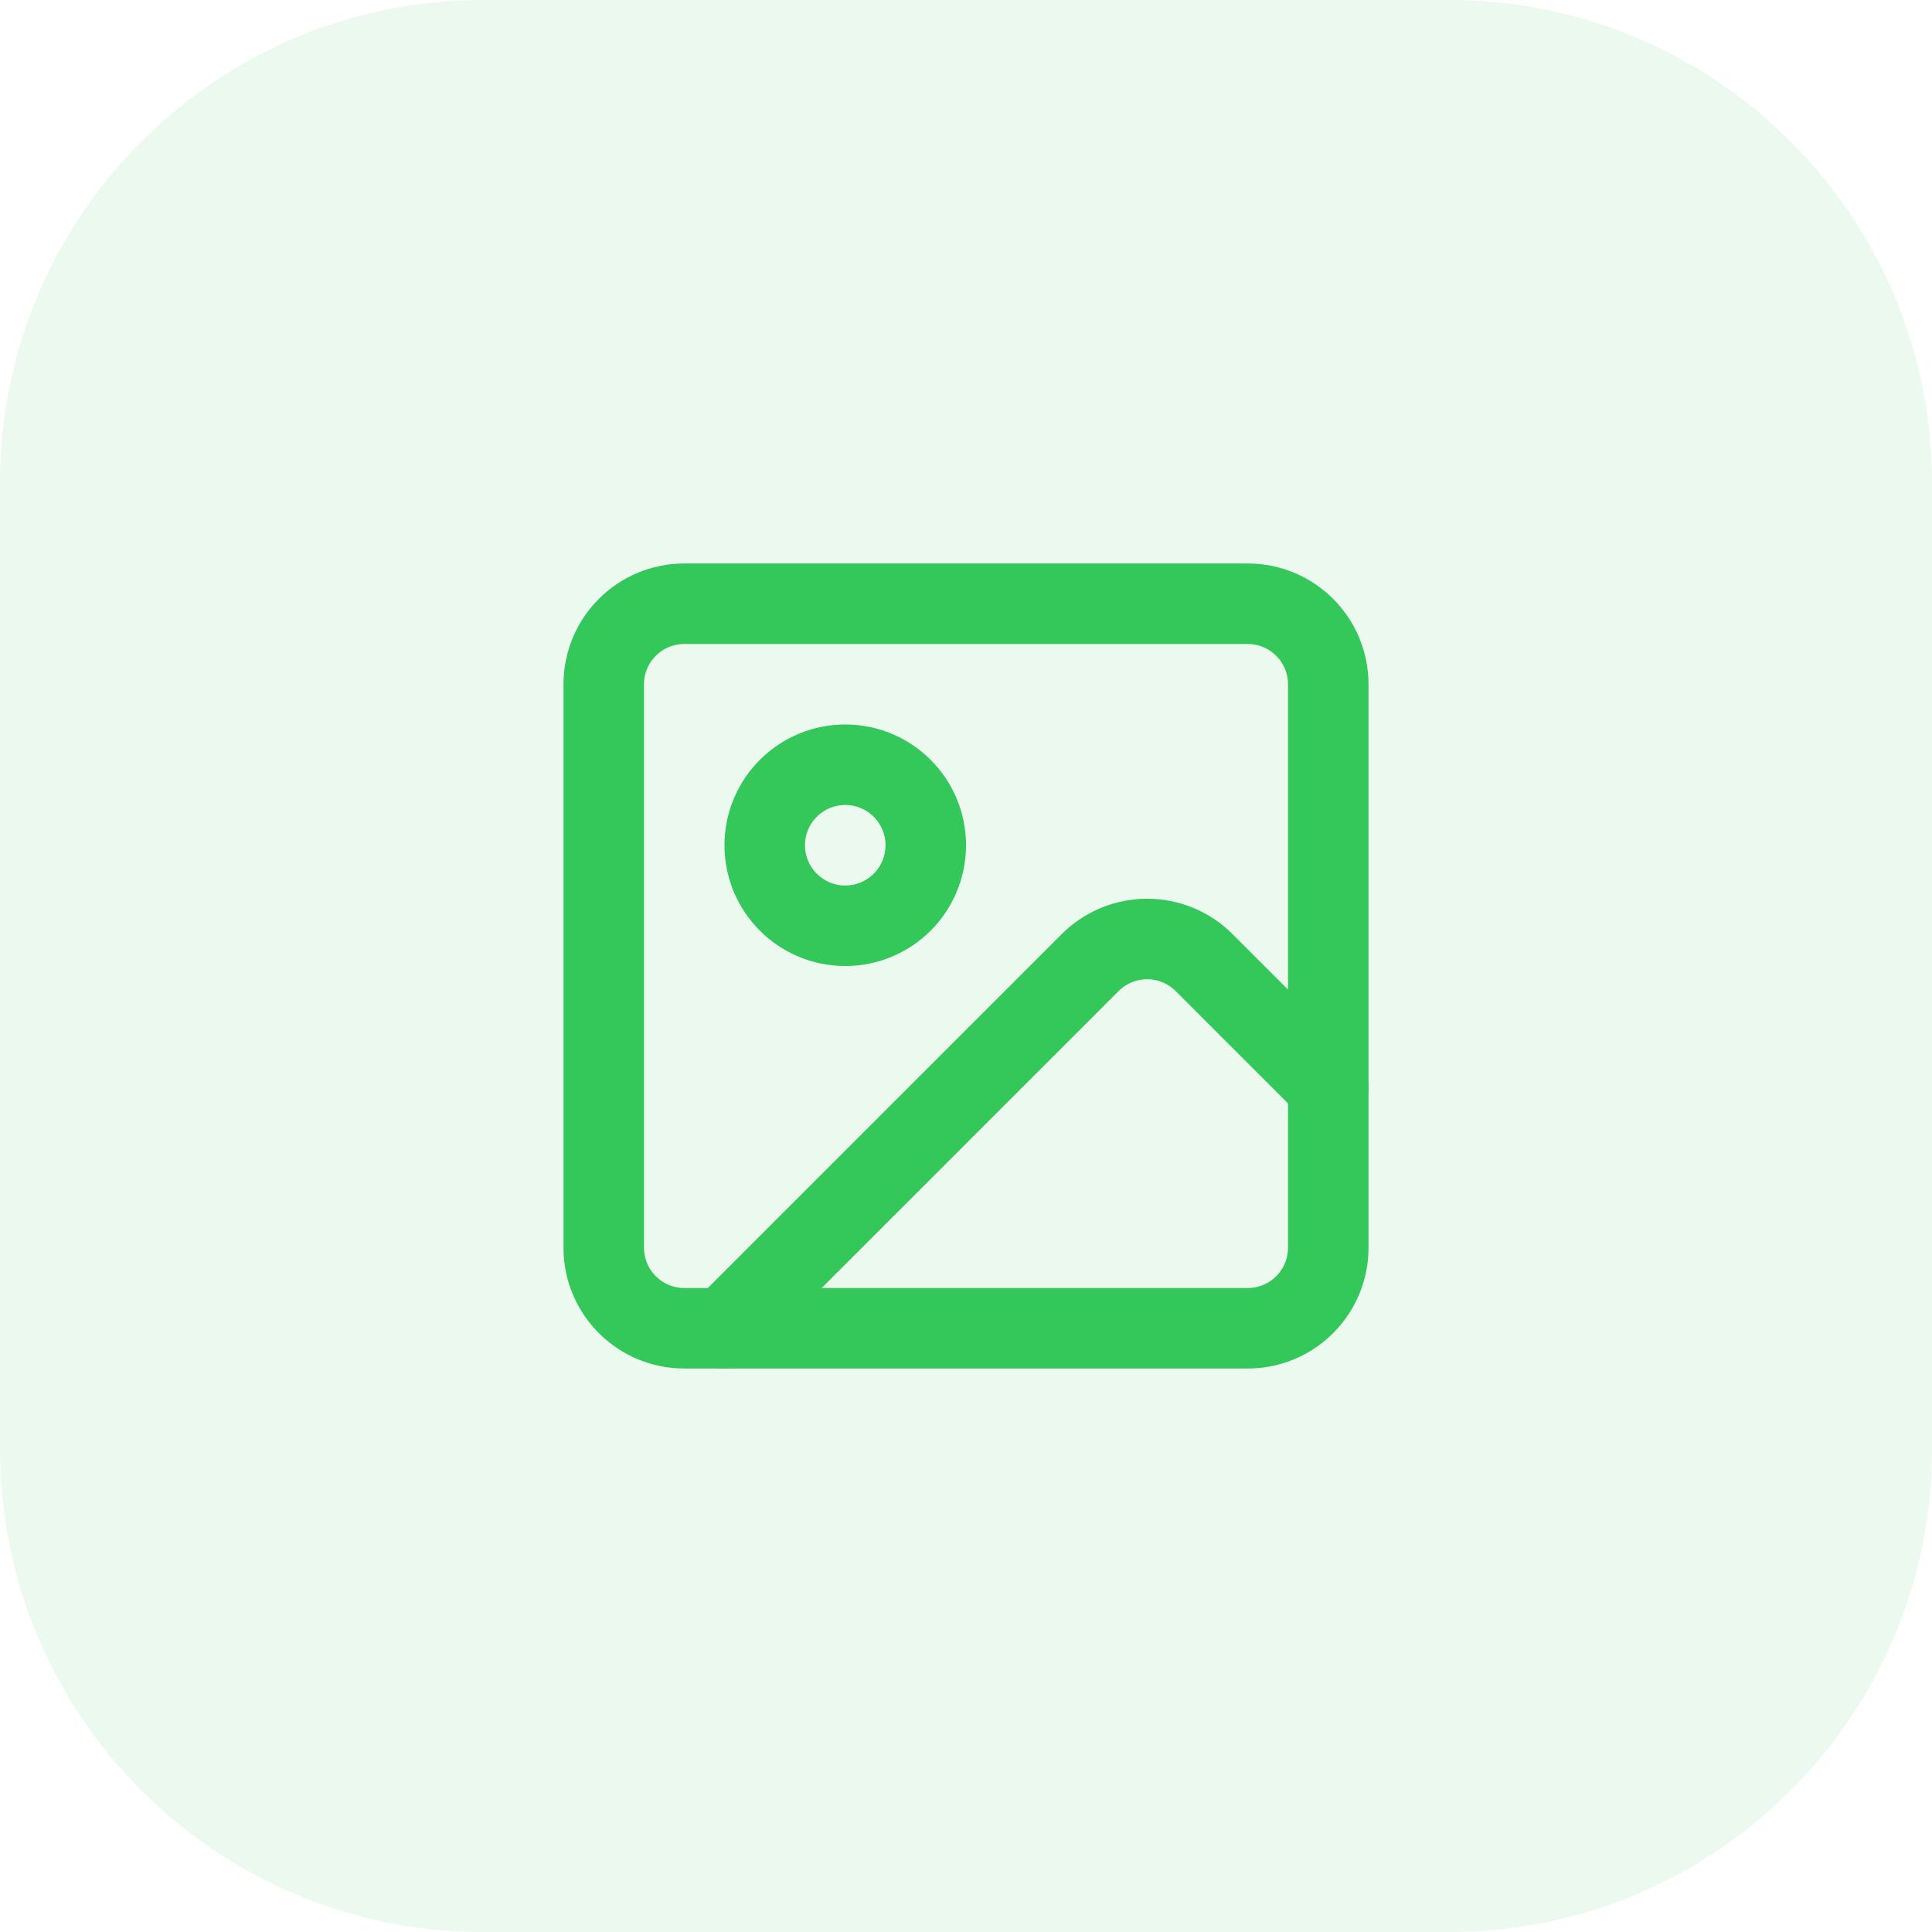
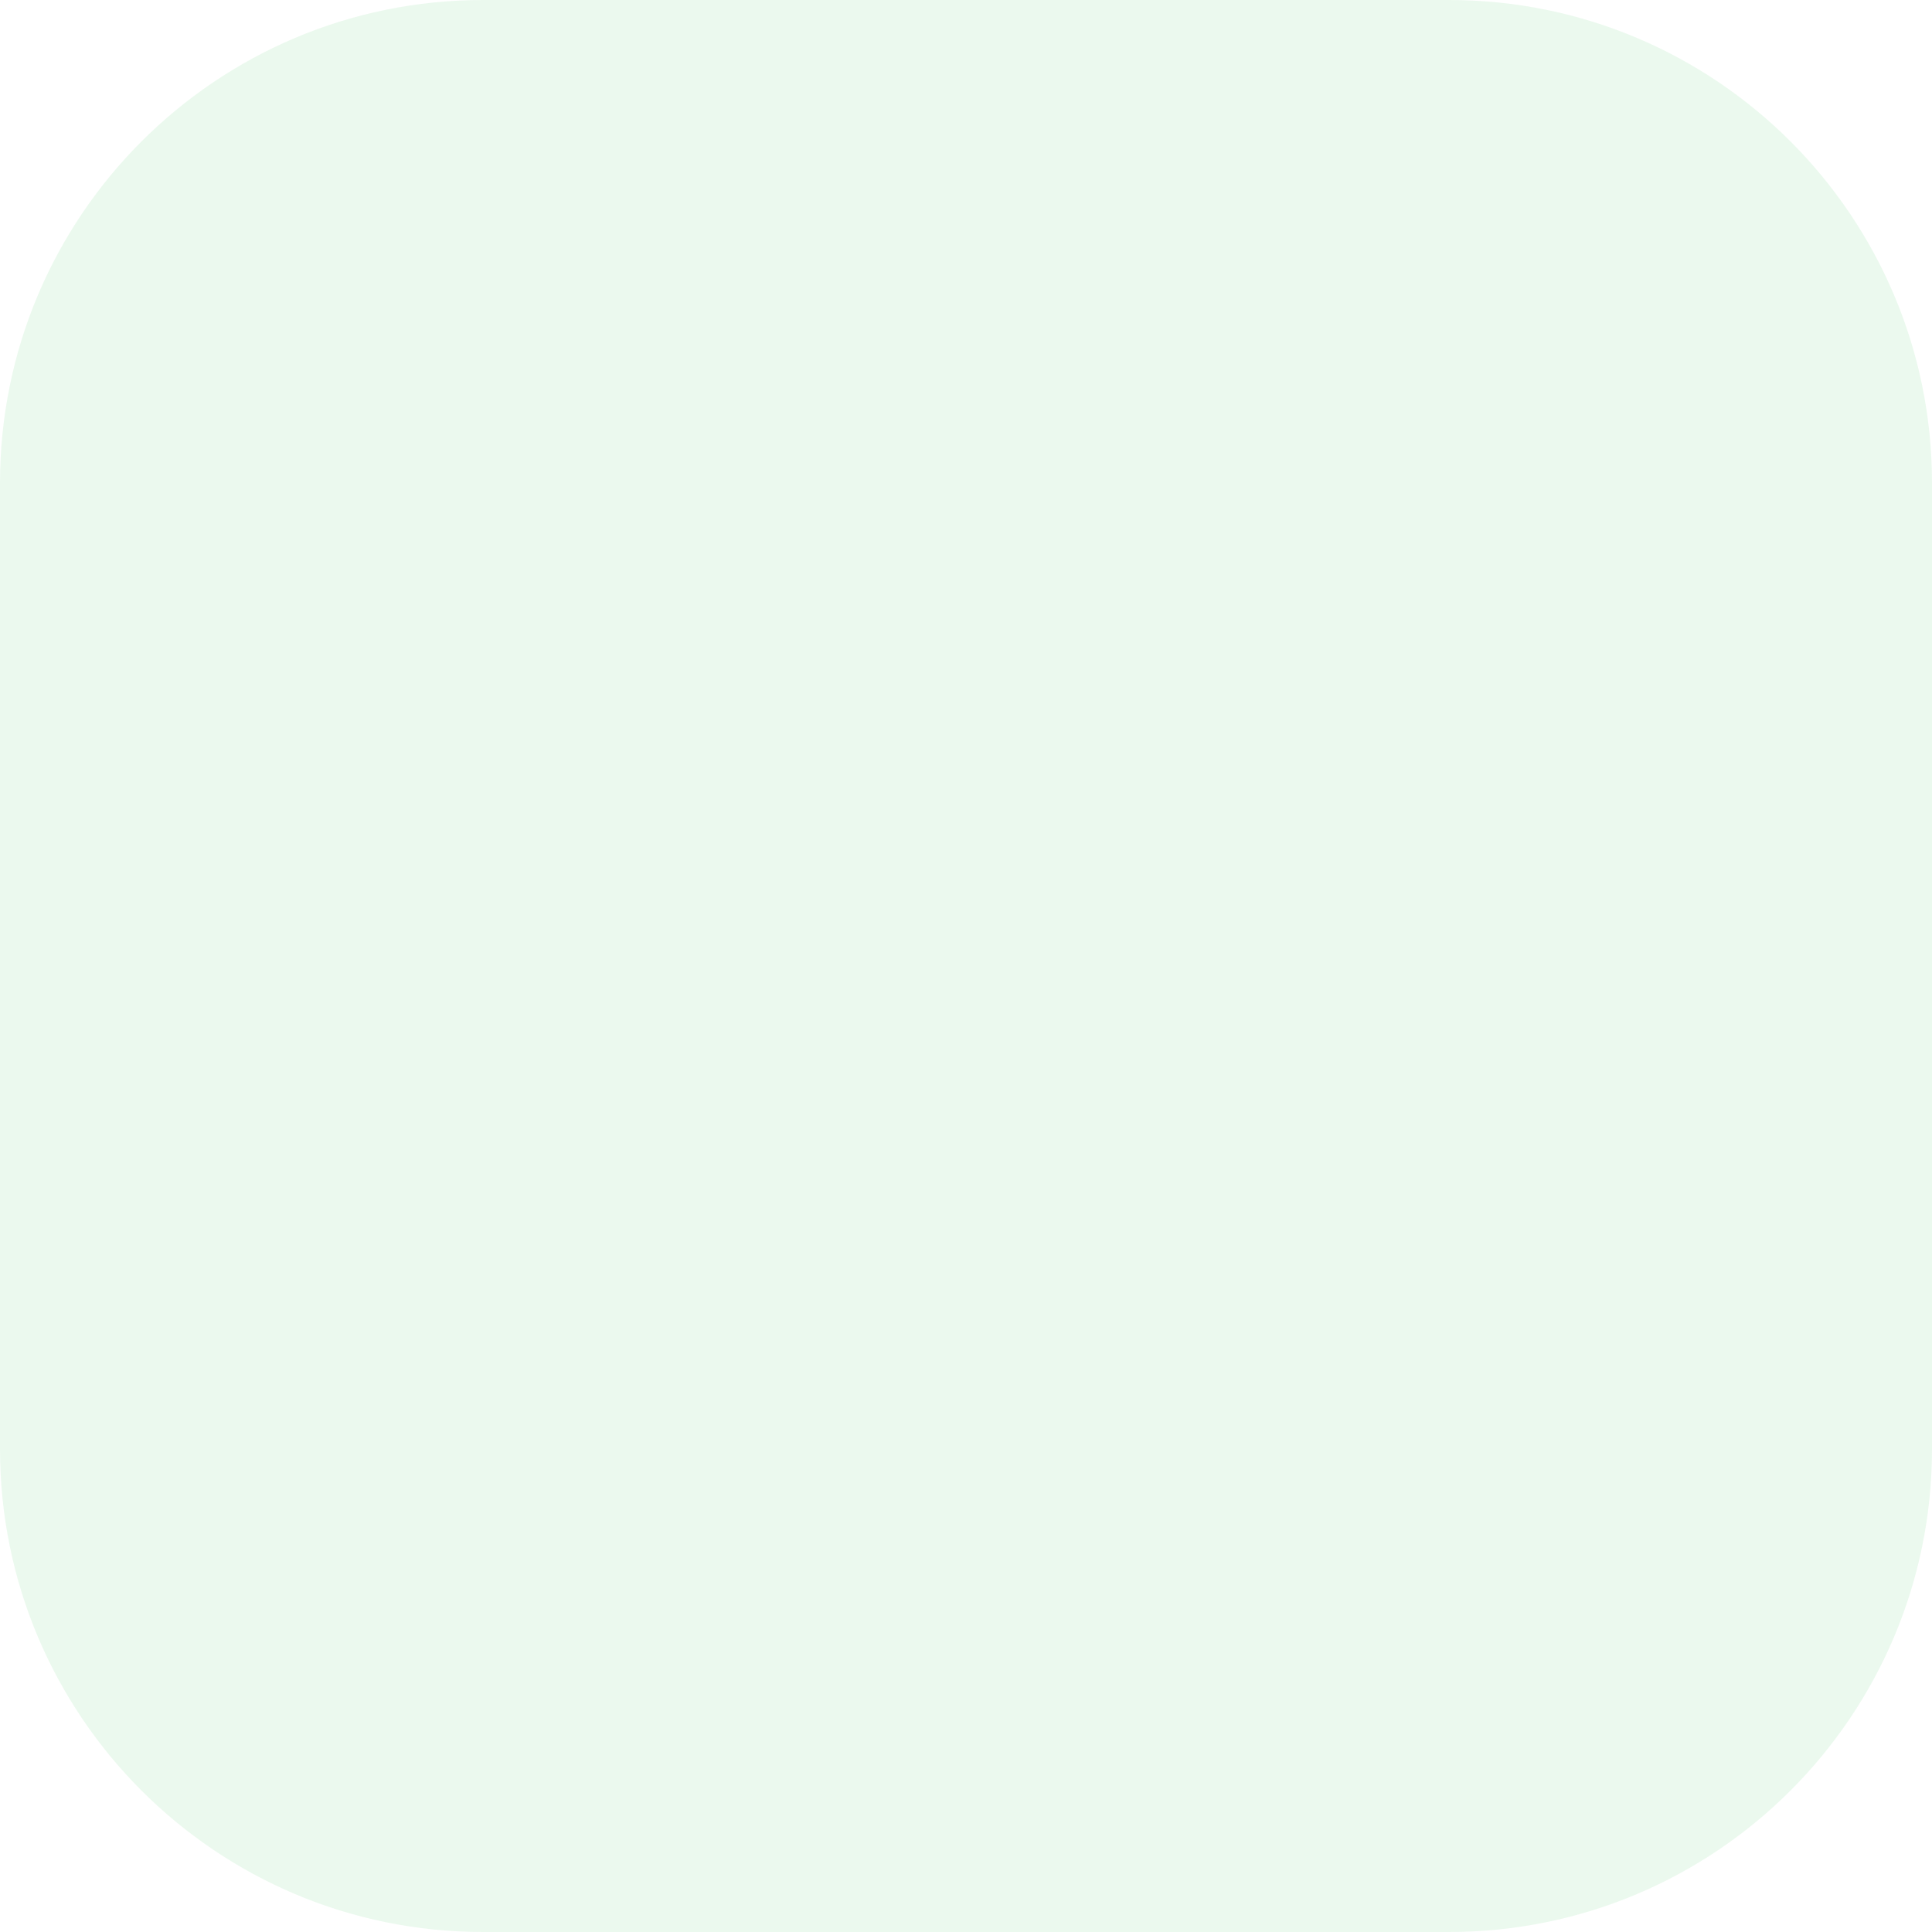
<svg xmlns="http://www.w3.org/2000/svg" fill="none" height="100%" overflow="visible" preserveAspectRatio="none" style="display: block;" viewBox="0 0 64 64" width="100%">
  <g id="Container">
    <path d="M0 16C0 7.163 7.163 0 16 0H48C56.837 0 64 7.163 64 16V48C64 56.837 56.837 64 48 64H16C7.163 64 0 56.837 0 48V16Z" fill="#34C759" fill-opacity="0.1" />
    <g id="Icon">
-       <path d="M41.333 20H22.667C21.194 20 20 21.194 20 22.667V41.333C20 42.806 21.194 44 22.667 44H41.333C42.806 44 44 42.806 44 41.333V22.667C44 21.194 42.806 20 41.333 20Z" id="Vector" stroke="#34C759" stroke-linecap="round" stroke-width="2.667" />
-       <path d="M28 30.667C29.473 30.667 30.667 29.473 30.667 28C30.667 26.527 29.473 25.333 28 25.333C26.527 25.333 25.333 26.527 25.333 28C25.333 29.473 26.527 30.667 28 30.667Z" id="Vector_2" stroke="#34C759" stroke-linecap="round" stroke-width="2.667" />
-       <path d="M44 36L39.885 31.885C39.385 31.385 38.707 31.105 38 31.105C37.293 31.105 36.615 31.385 36.115 31.885L24 44" id="Vector_3" stroke="#34C759" stroke-linecap="round" stroke-width="2.667" />
-     </g>
+       </g>
  </g>
</svg>